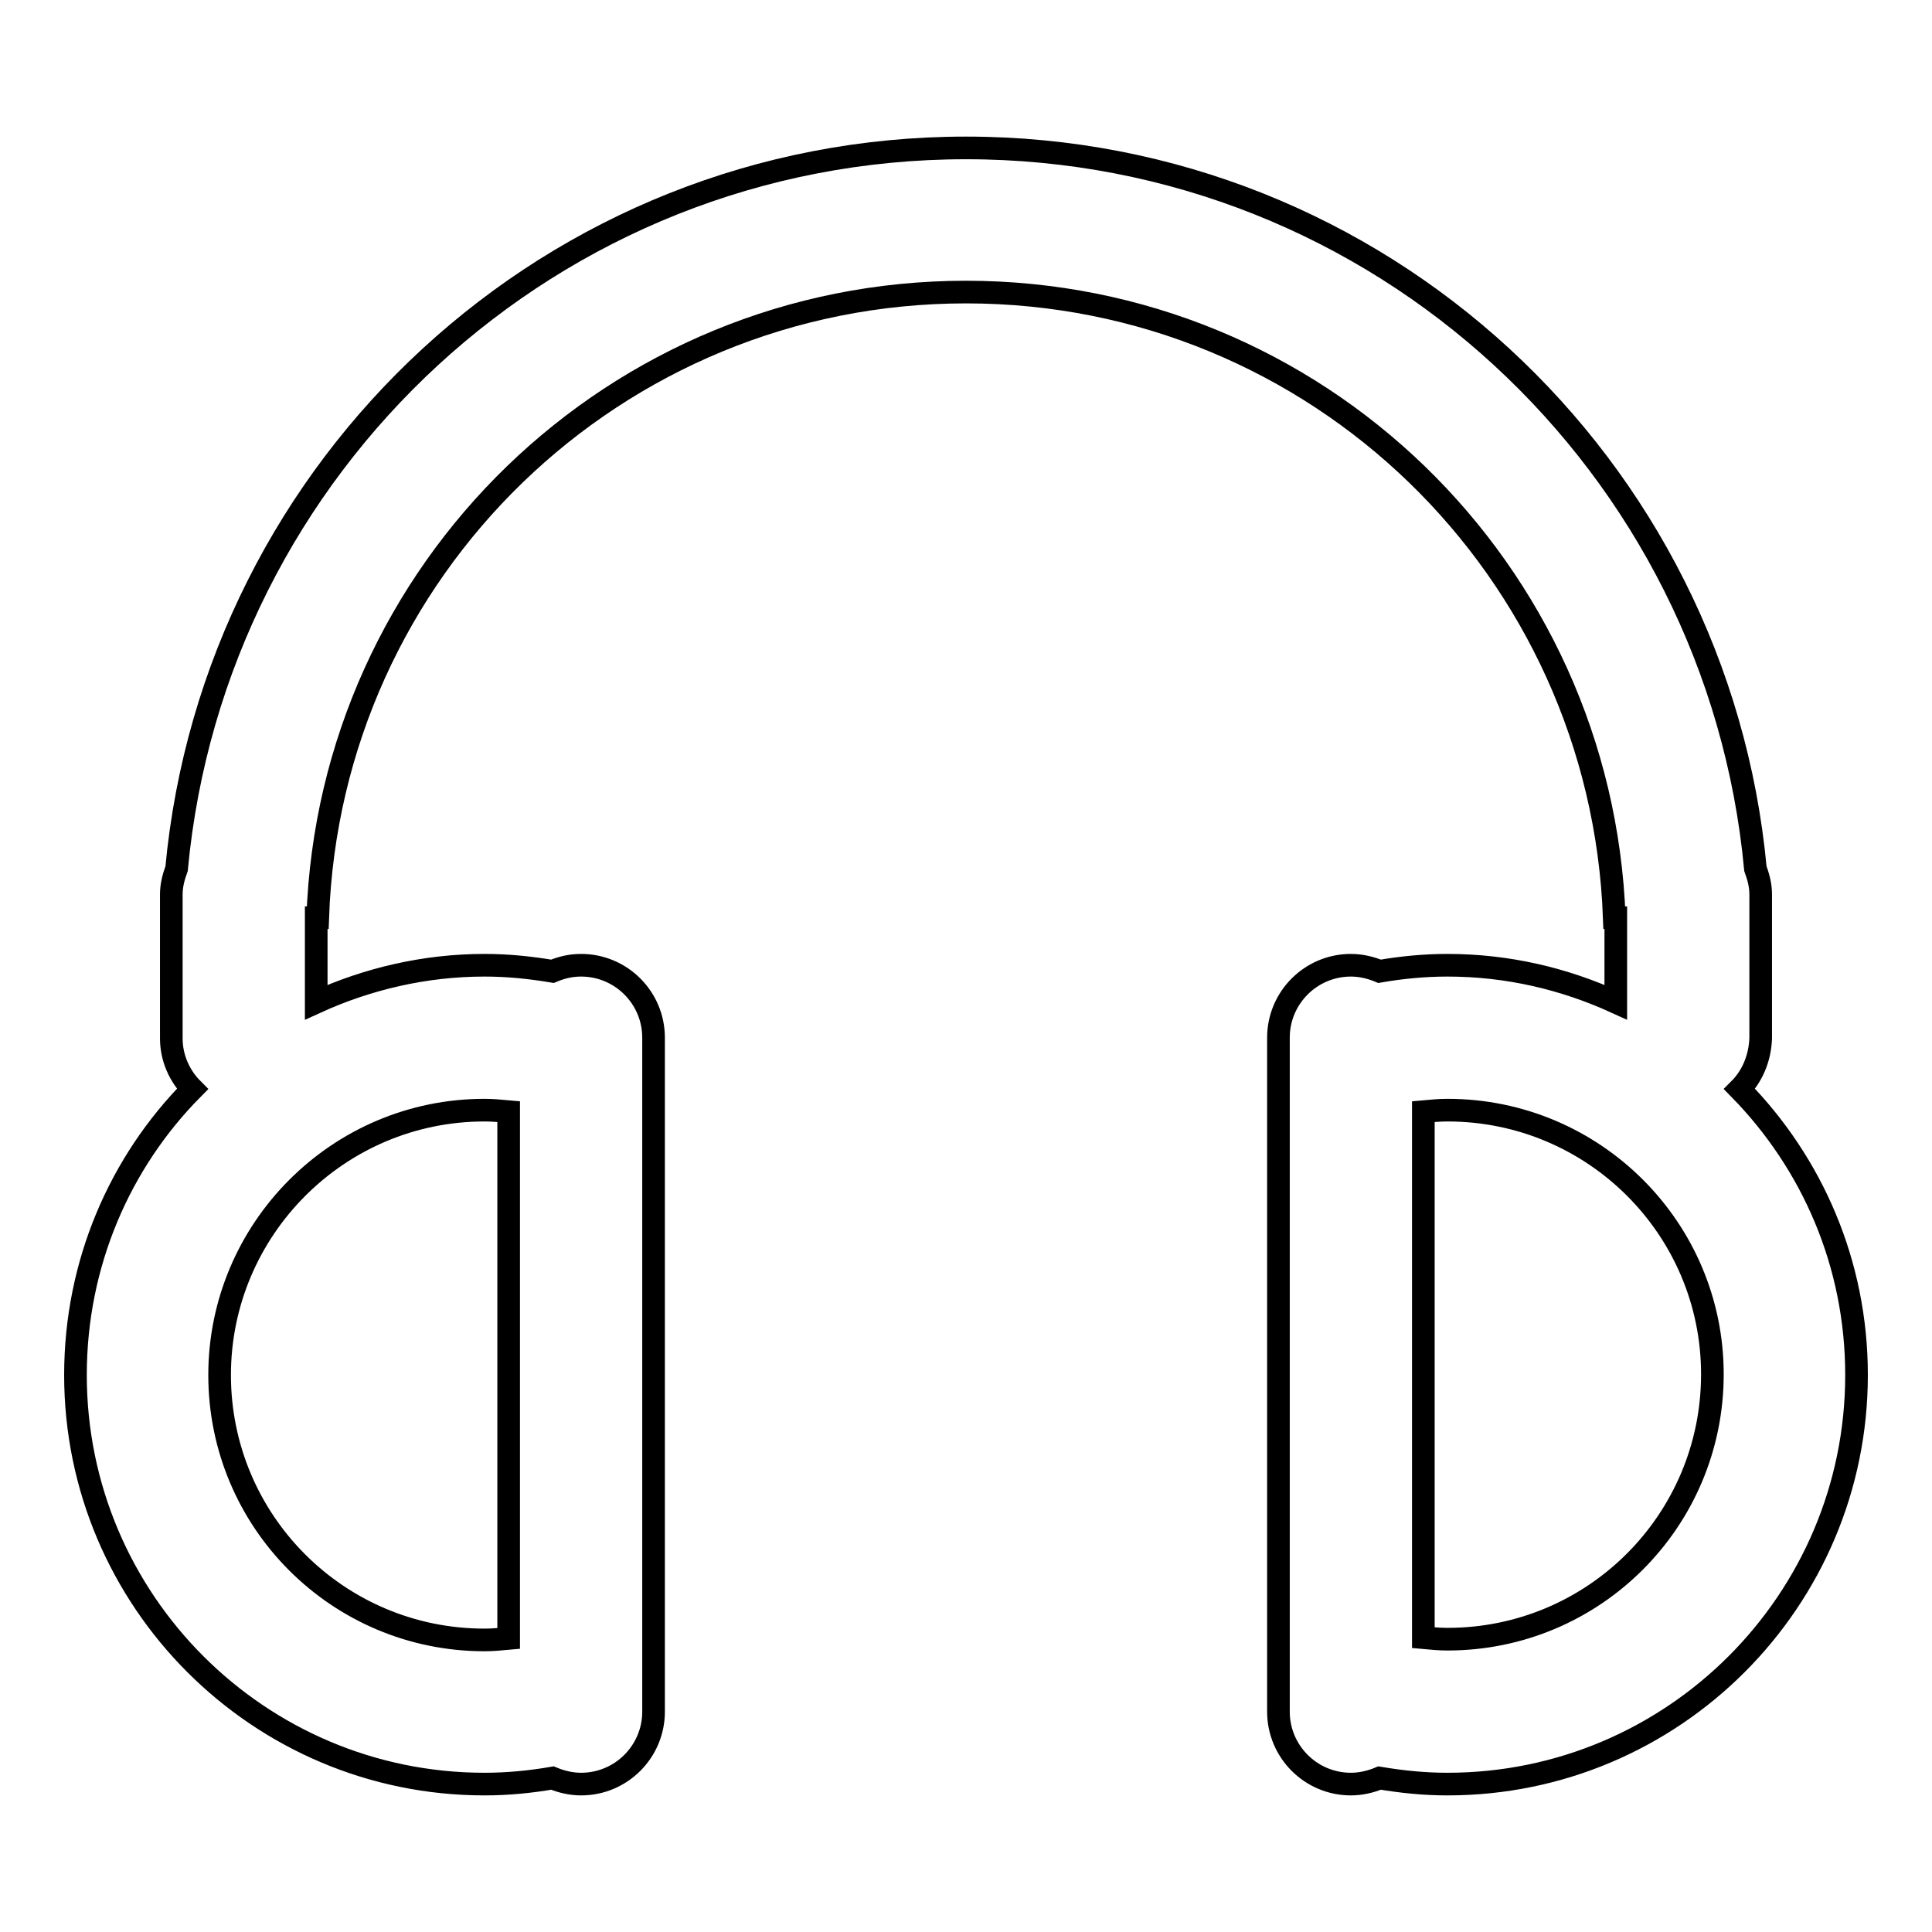
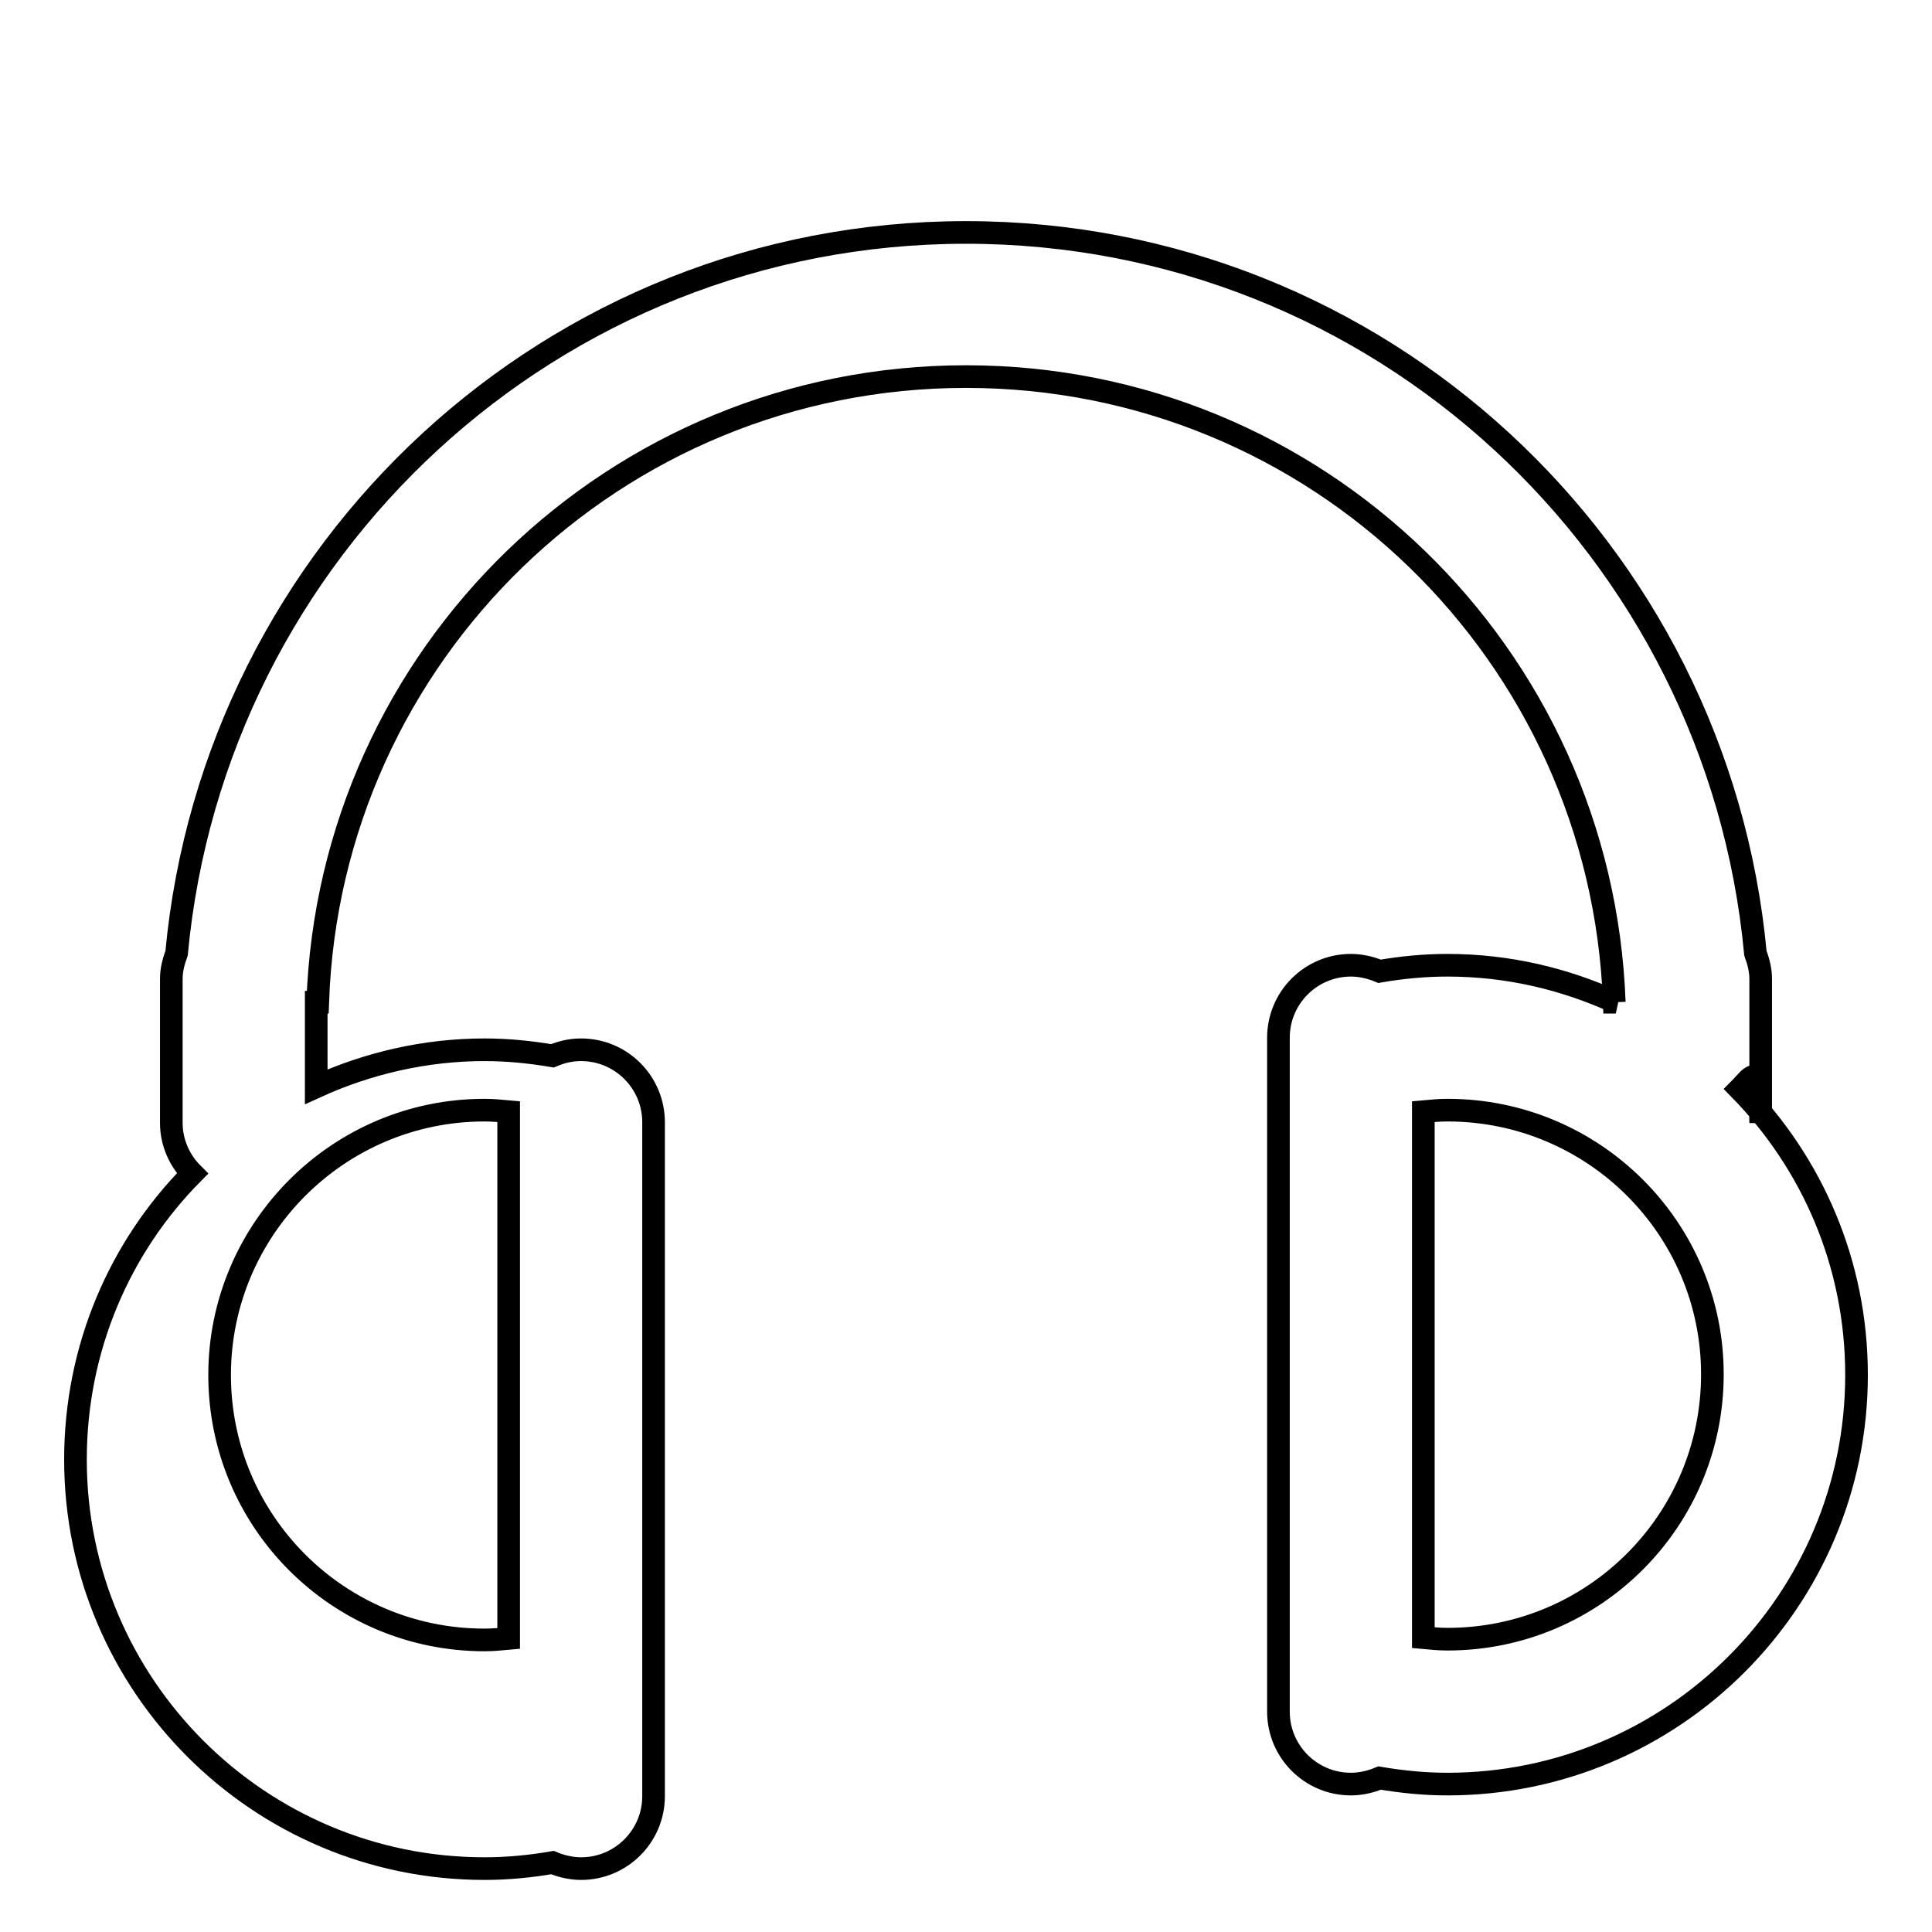
<svg xmlns="http://www.w3.org/2000/svg" version="1.1" x="0px" y="0px" viewBox="0 0 256 256" enable-background="new 0 0 256 256" xml:space="preserve">
  <g>
    <g>
-       <path stroke-width="3" fill-opacity="0" stroke="#000000" d="M230.5,144.3c9.6,9.8,15.5,23.1,15.5,37.9c0,29.9-24.3,54.2-54.2,54.2c-3.1,0-6-0.3-9-0.8c-1.2,0.5-2.5,0.8-3.8,0.8c-5.3,0-9.6-4.3-9.6-9.6v-89.3c0-5.3,4.3-9.6,9.6-9.6c1.3,0,2.6,0.3,3.8,0.8c2.9-0.5,5.9-0.8,9-0.8c8,0,15.5,1.8,22.3,4.9v-11.2h-0.2c-1.7-46.1-39.4-82.9-85.9-82.9c-46.5,0-84.3,36.8-85.9,82.9h-0.2v11.2c6.8-3.1,14.4-4.9,22.3-4.9c3.1,0,6,0.3,9,0.8c1.2-0.5,2.4-0.8,3.8-0.8c5.3,0,9.6,4.3,9.6,9.6v89.3c0,5.3-4.3,9.6-9.6,9.6c-1.3,0-2.6-0.3-3.8-0.8c-2.9,0.5-5.9,0.8-9,0.8c-29.9,0-54.2-24.3-54.2-54.2c0-14.8,5.9-28.2,15.5-37.9c-1.7-1.7-2.8-4.1-2.8-6.7v-19.1c0-1.2,0.3-2.3,0.7-3.4c5-53.5,49.8-95.5,104.6-95.5c54.8,0,99.6,42,104.6,95.5c0.4,1.1,0.7,2.2,0.7,3.4v19.1C233.2,140.2,232.2,142.6,230.5,144.3z M29.1,182.2c0,19.4,15.7,35.1,35.1,35.1c1.1,0,2.1-0.1,3.2-0.2v-69.8c-1.1-0.1-2.1-0.2-3.2-0.2C44.8,147.1,29.1,162.9,29.1,182.2z M191.8,147.1c-1.1,0-2.1,0.1-3.2,0.2v69.7c1.1,0.1,2.1,0.2,3.2,0.2c19.4,0,35.1-15.7,35.1-35.1C226.9,162.8,211.2,147.1,191.8,147.1z" />
+       <path stroke-width="3" fill-opacity="0" stroke="#000000" d="M230.5,144.3c9.6,9.8,15.5,23.1,15.5,37.9c0,29.9-24.3,54.2-54.2,54.2c-3.1,0-6-0.3-9-0.8c-1.2,0.5-2.5,0.8-3.8,0.8c-5.3,0-9.6-4.3-9.6-9.6v-89.3c0-5.3,4.3-9.6,9.6-9.6c1.3,0,2.6,0.3,3.8,0.8c2.9-0.5,5.9-0.8,9-0.8c8,0,15.5,1.8,22.3,4.9h-0.2c-1.7-46.1-39.4-82.9-85.9-82.9c-46.5,0-84.3,36.8-85.9,82.9h-0.2v11.2c6.8-3.1,14.4-4.9,22.3-4.9c3.1,0,6,0.3,9,0.8c1.2-0.5,2.4-0.8,3.8-0.8c5.3,0,9.6,4.3,9.6,9.6v89.3c0,5.3-4.3,9.6-9.6,9.6c-1.3,0-2.6-0.3-3.8-0.8c-2.9,0.5-5.9,0.8-9,0.8c-29.9,0-54.2-24.3-54.2-54.2c0-14.8,5.9-28.2,15.5-37.9c-1.7-1.7-2.8-4.1-2.8-6.7v-19.1c0-1.2,0.3-2.3,0.7-3.4c5-53.5,49.8-95.5,104.6-95.5c54.8,0,99.6,42,104.6,95.5c0.4,1.1,0.7,2.2,0.7,3.4v19.1C233.2,140.2,232.2,142.6,230.5,144.3z M29.1,182.2c0,19.4,15.7,35.1,35.1,35.1c1.1,0,2.1-0.1,3.2-0.2v-69.8c-1.1-0.1-2.1-0.2-3.2-0.2C44.8,147.1,29.1,162.9,29.1,182.2z M191.8,147.1c-1.1,0-2.1,0.1-3.2,0.2v69.7c1.1,0.1,2.1,0.2,3.2,0.2c19.4,0,35.1-15.7,35.1-35.1C226.9,162.8,211.2,147.1,191.8,147.1z" />
    </g>
  </g>
</svg>